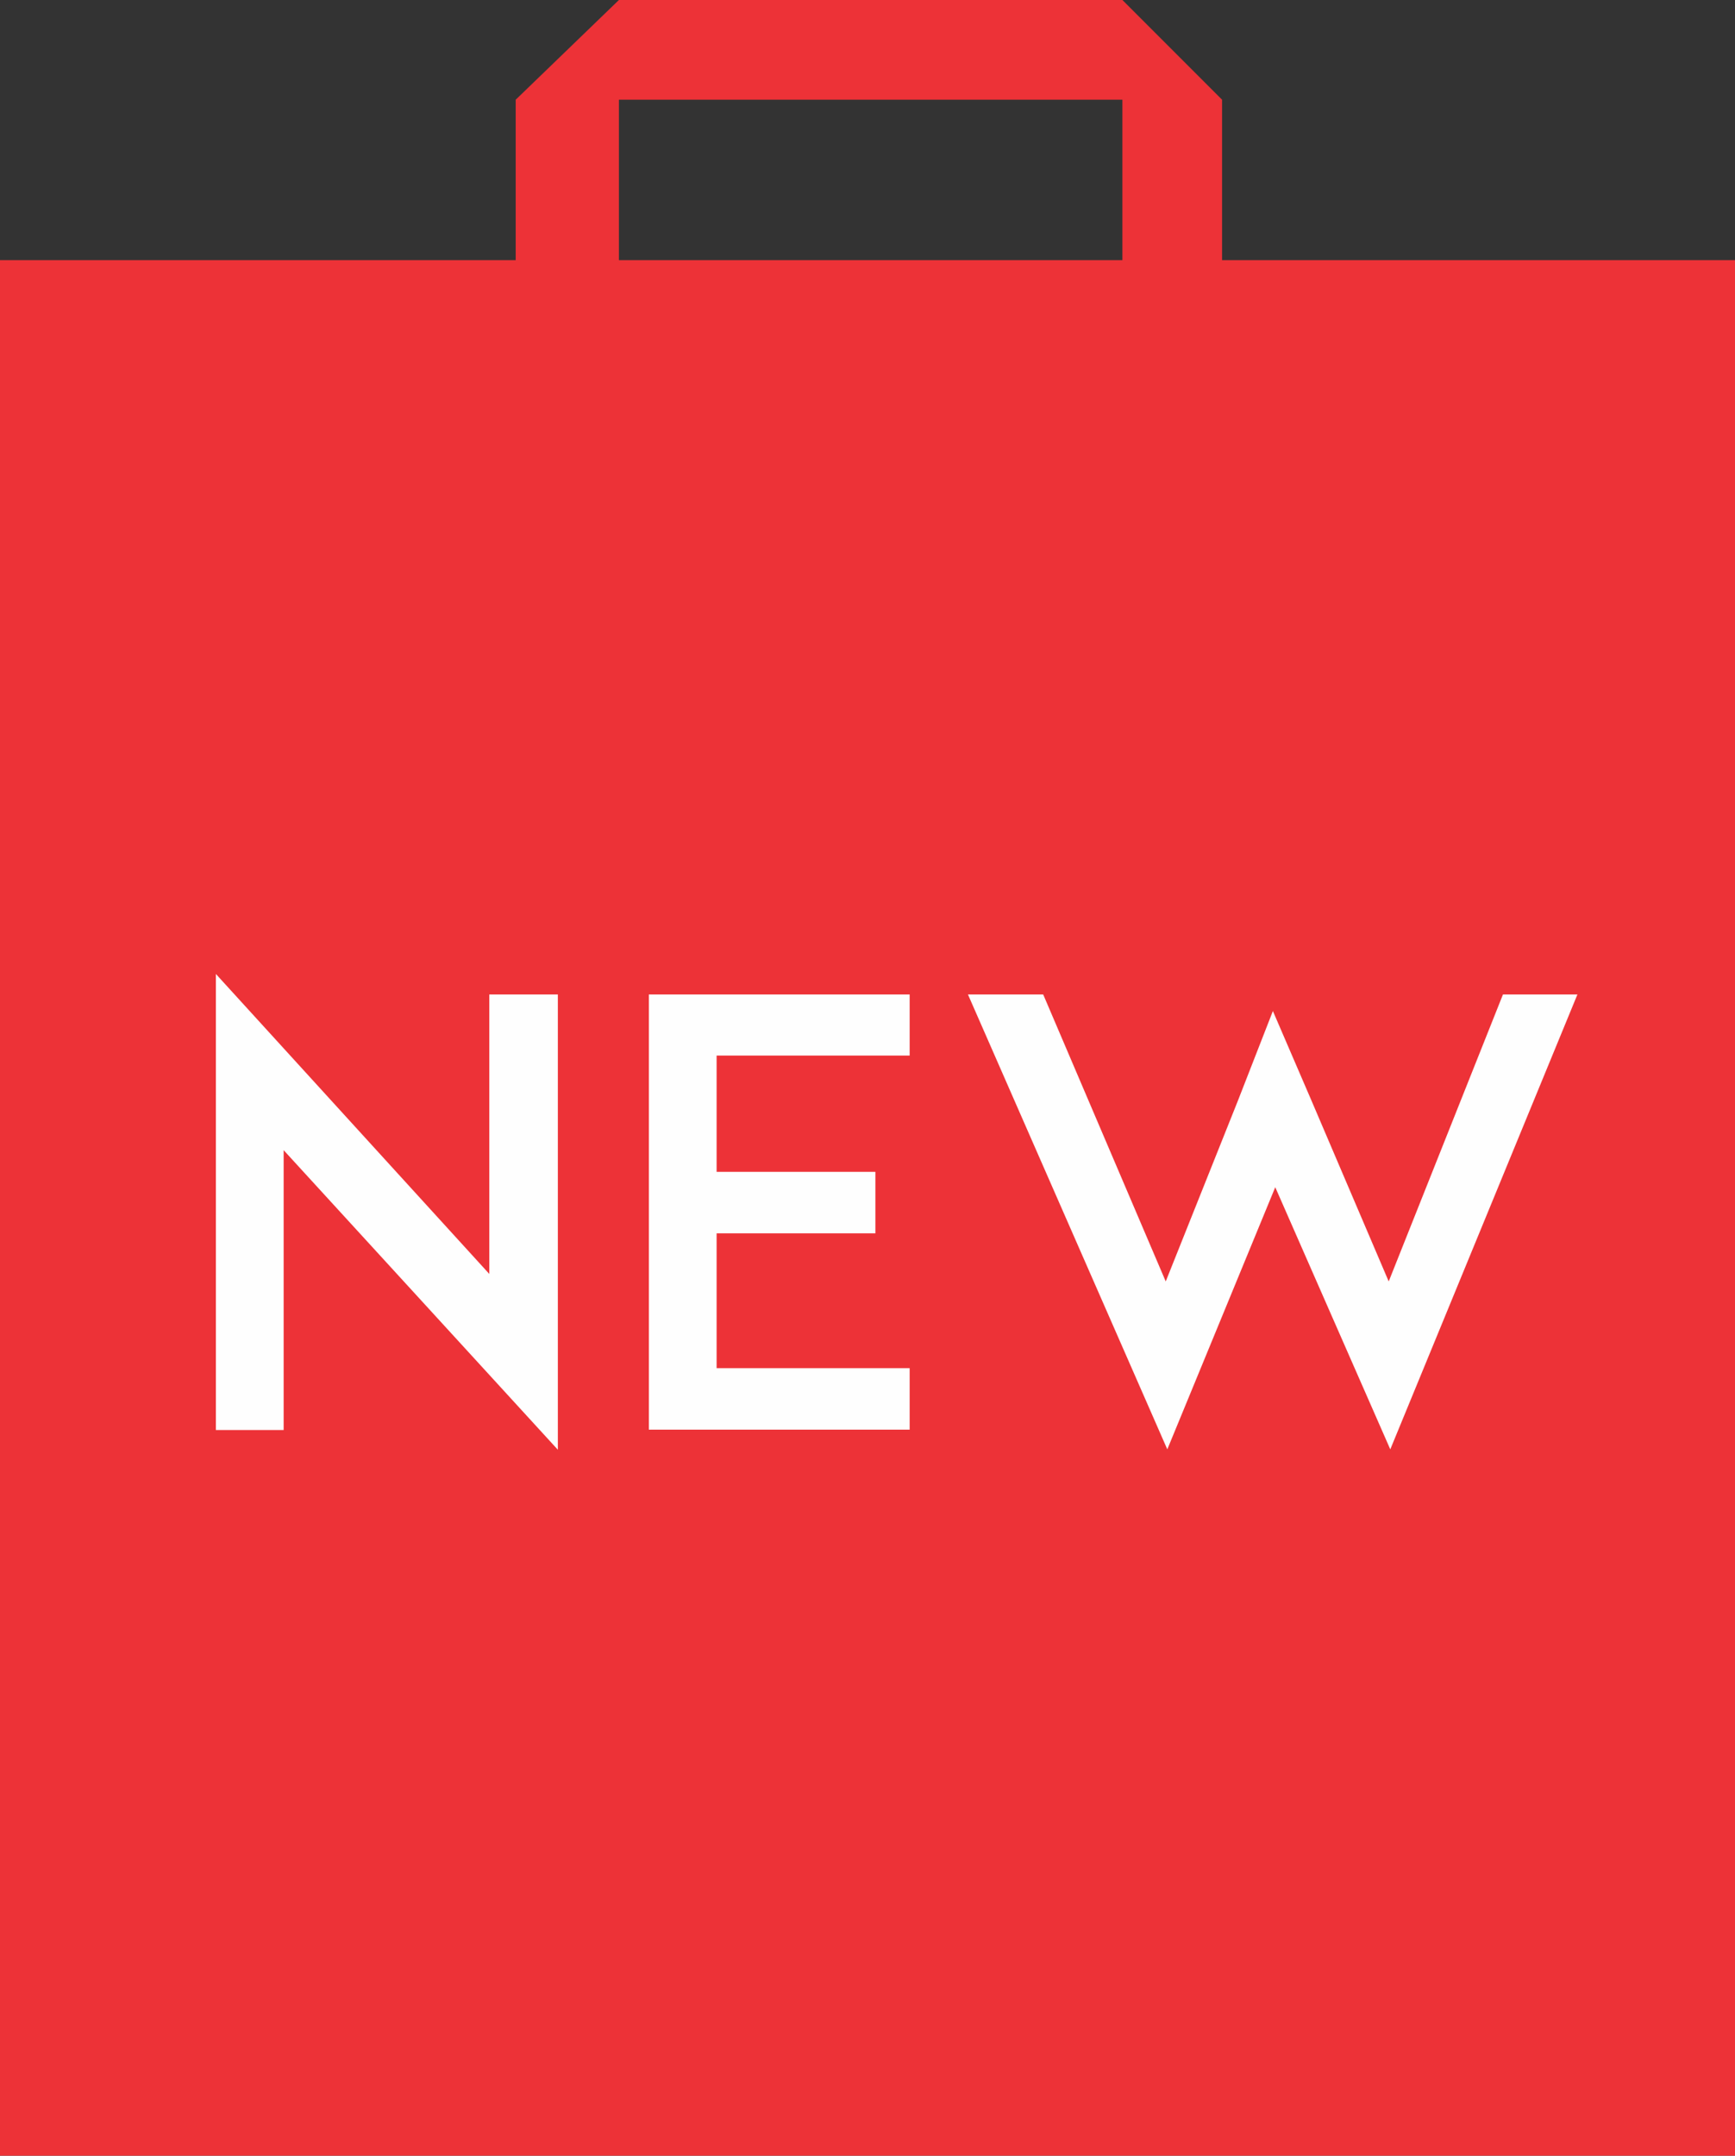
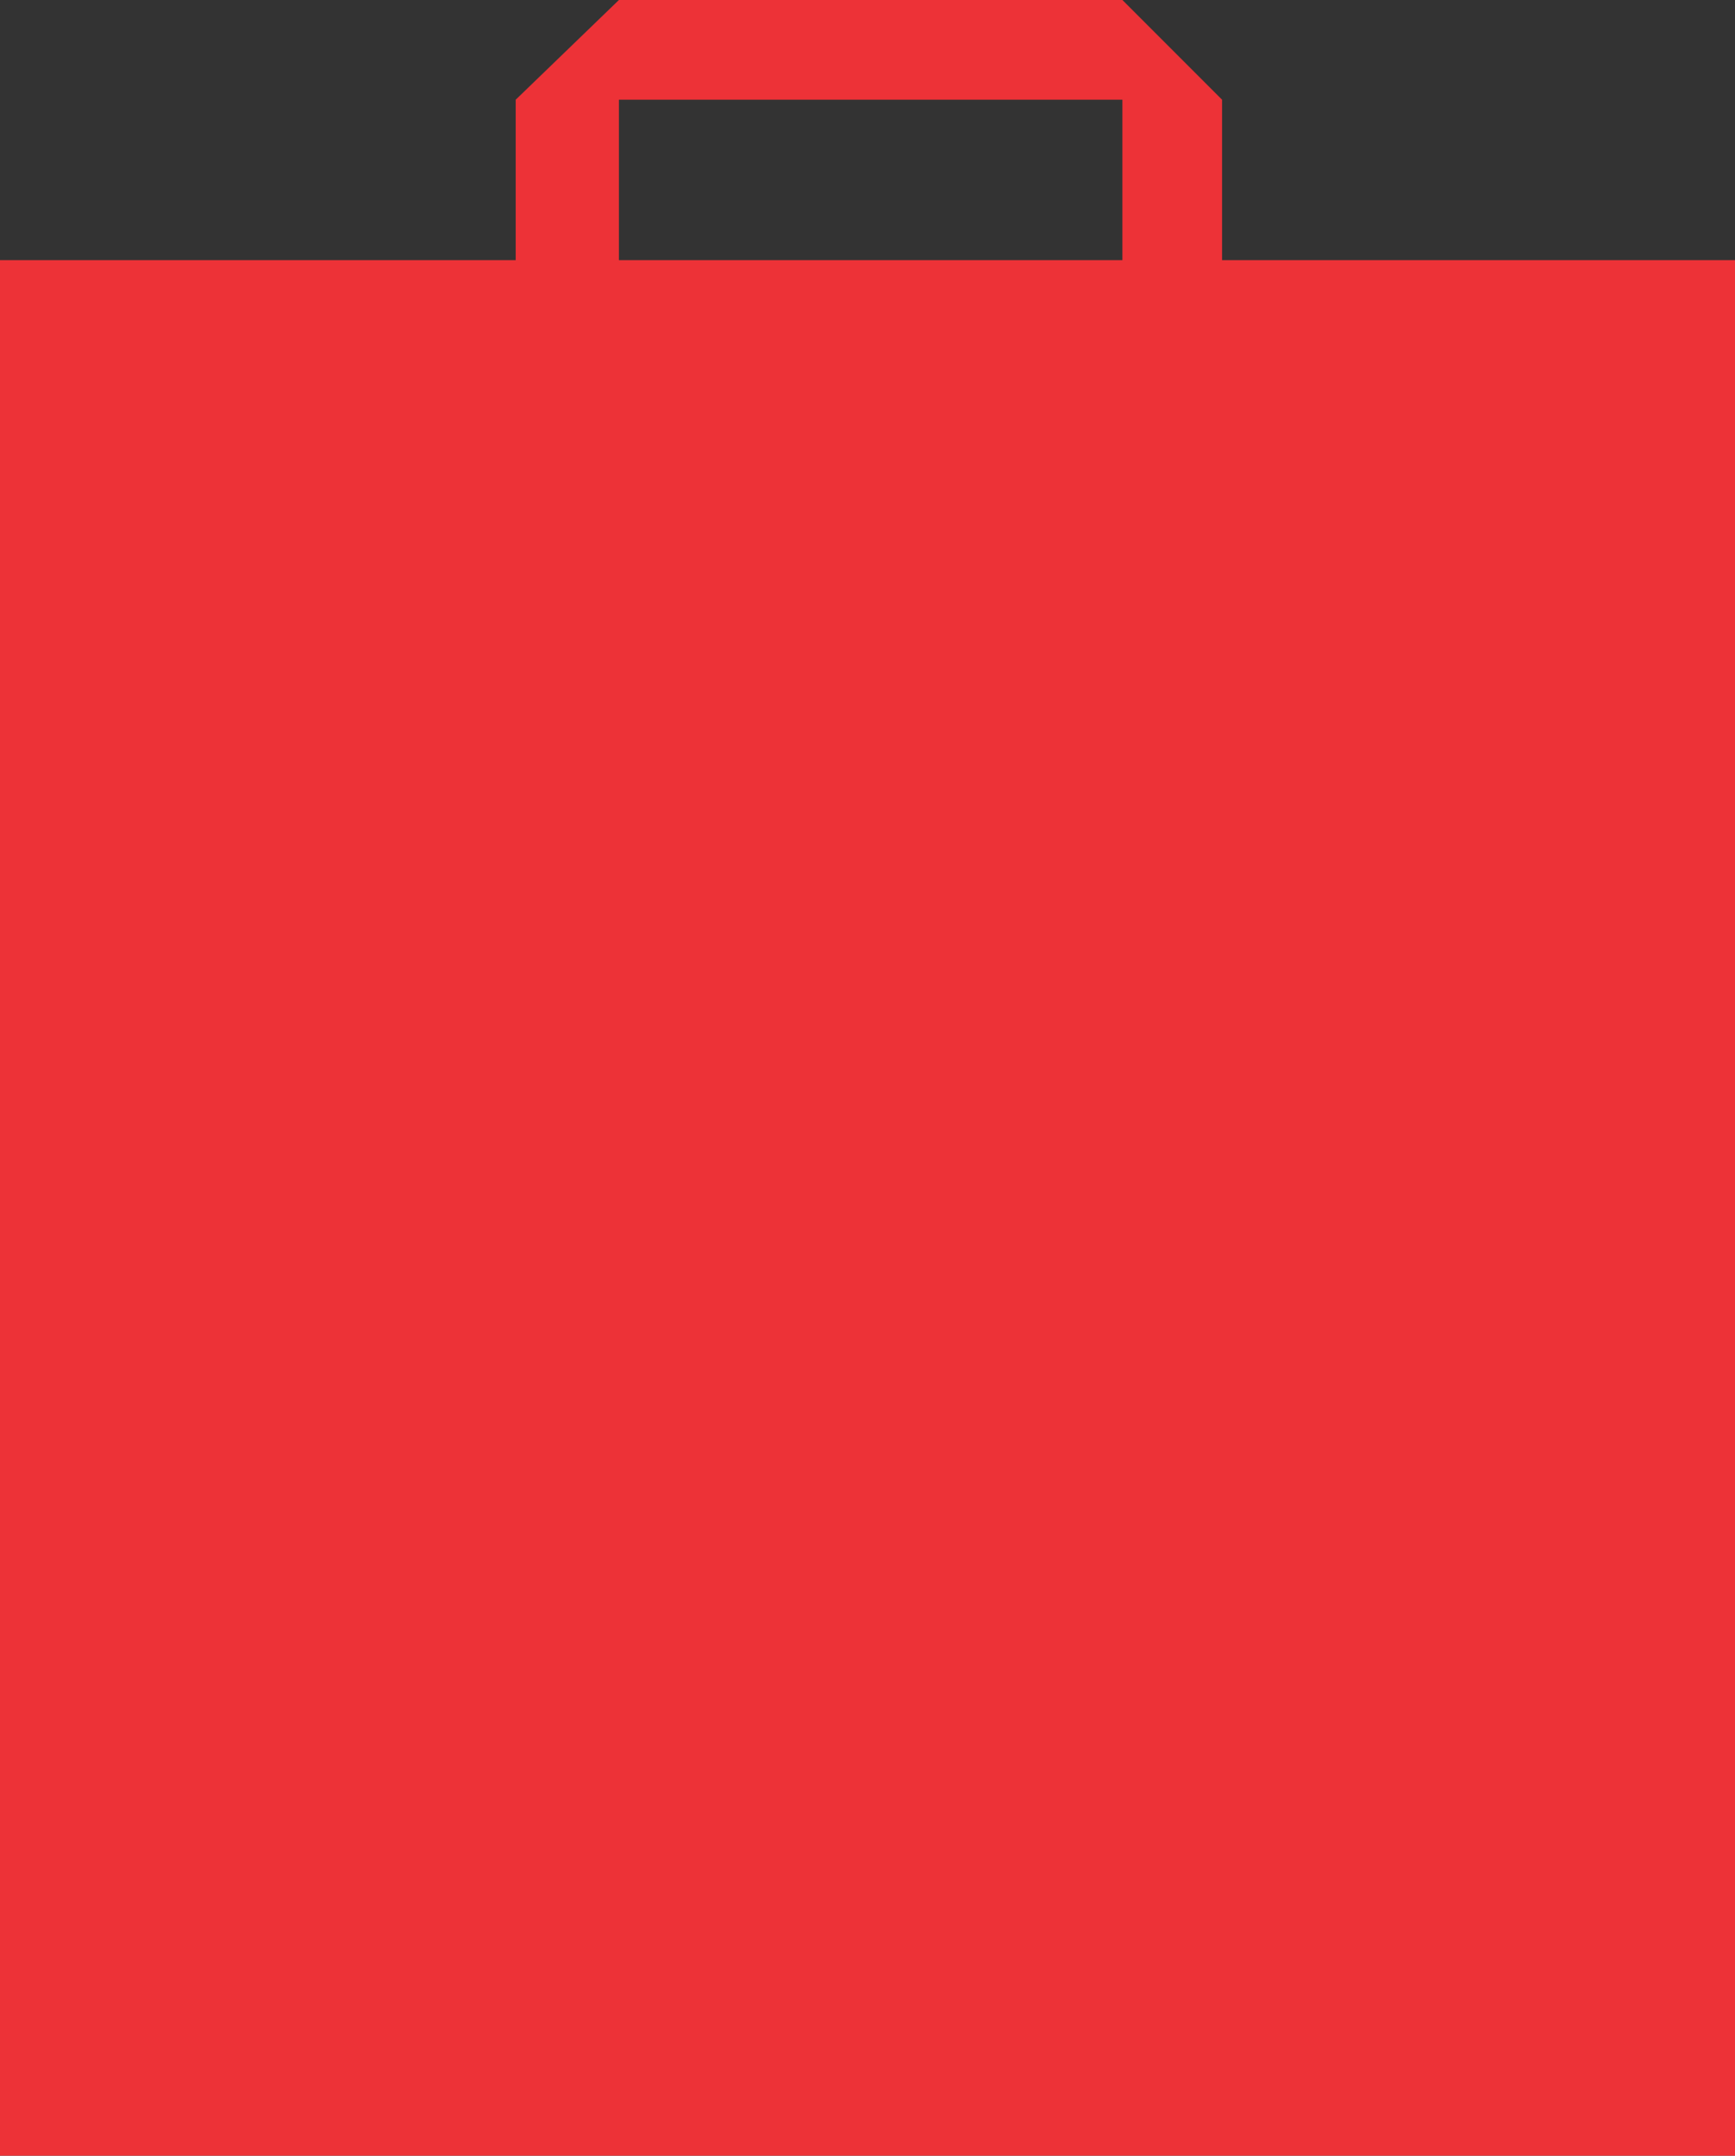
<svg xmlns="http://www.w3.org/2000/svg" version="1.1" id="Layer_1" x="0px" y="0px" viewBox="0 0 440.4 546.9" style="enable-background:new 0 0 440.4 546.9;" xml:space="preserve">
  <rect x="0" y="0" width="440.4" height="546.9" fill="#333333" stroke="none" />
  <style type="text/css">
	.st0{fill:#ED3237;}
	.st1{fill:#FEFEFE;}
</style>
  <g id="Capa_x0020_1">
    <g id="_387484816272">
      <path class="st0" d="M157.1,25.3h127.8v40.7H157.1V25.3z M310.2,65.9V25.3L284.9,0H157.1l-26.2,25.3v40.7H0v481h440.4v-481H310.2z    " />
-       <path class="st1" d="M141.6,367.8V252.3h-17.4v70.9l-69.4-76.1v115.7H72v-71L141.6,367.8z M181.9,267.8h49v-15.5h-49.1l0,0h-17.1    v110.4h17.1l0,0h49.1v-15.6h-49v-34.2h40.3v-15.6h-40.3V267.8z M400.4,252.3h-18.9l-29,72.8L332.8,279l-9.7-22.5l-8.9,22.8    l-18.3,45.8l-31.1-72.8h-19.1l50.6,115.4l27.4-66.5l29.2,66.5L400.4,252.3z" />
    </g>
  </g>
</svg>